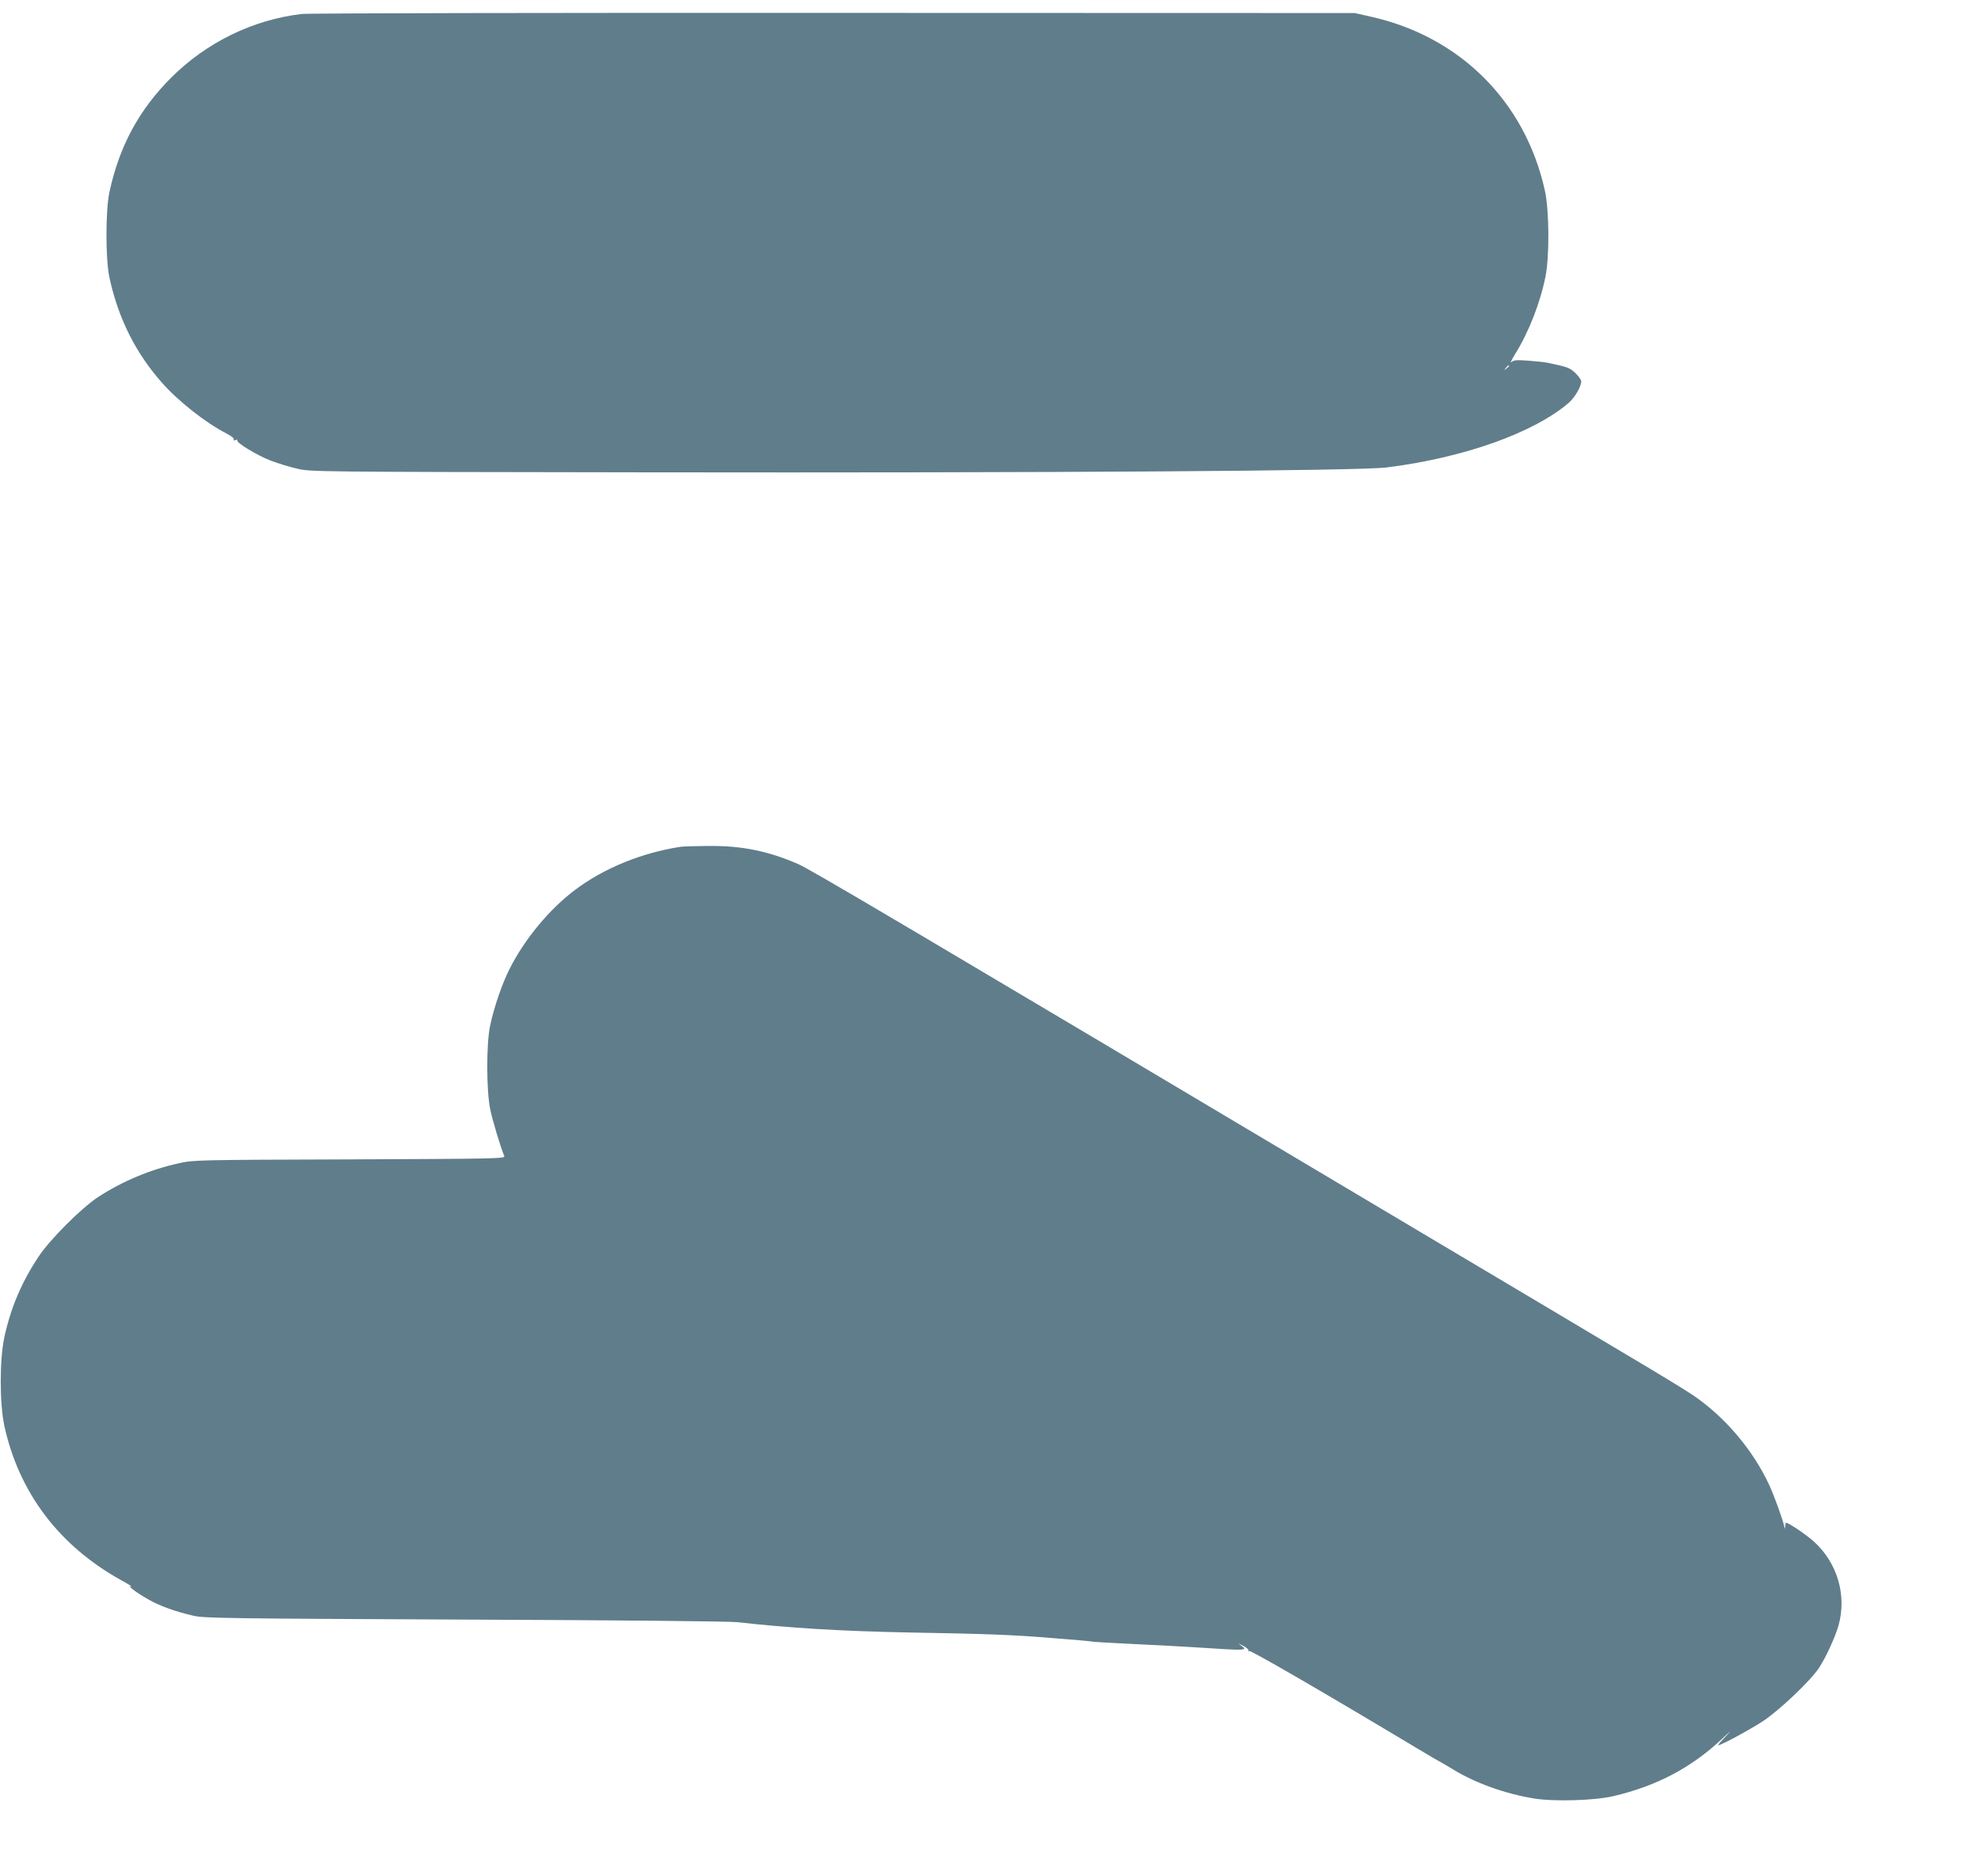
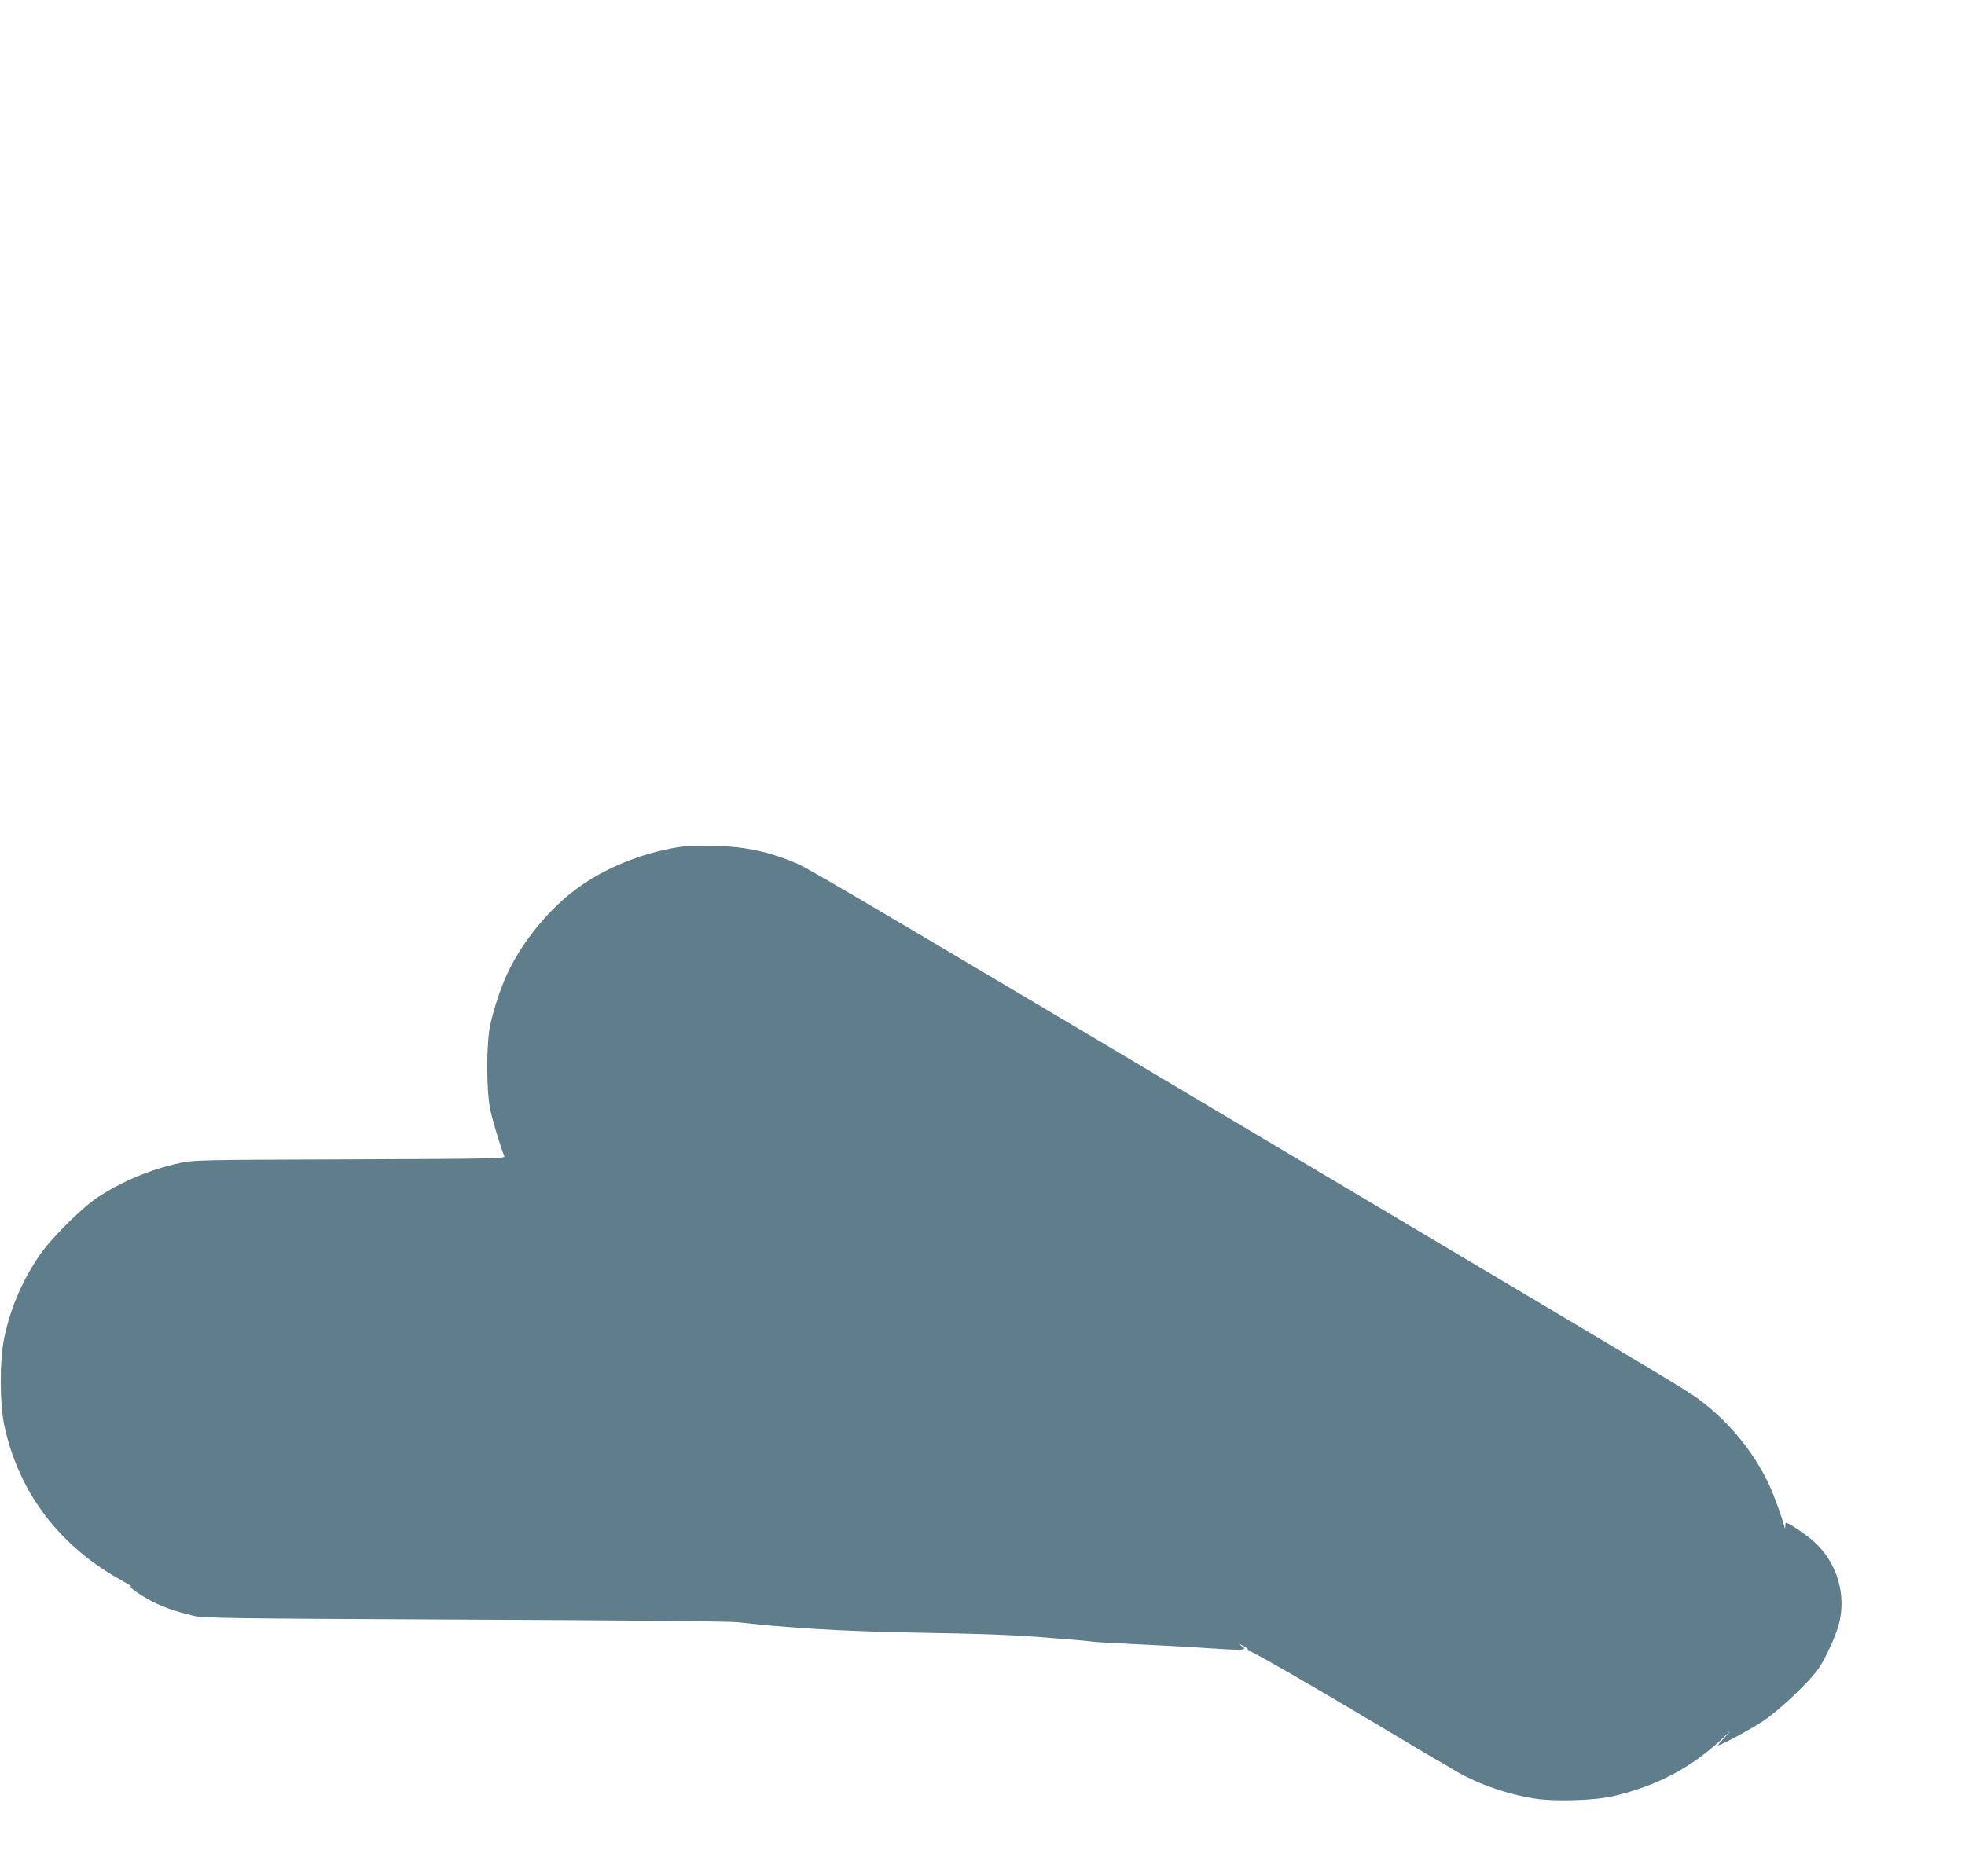
<svg xmlns="http://www.w3.org/2000/svg" version="1.0" width="1280pt" height="1222pt" viewBox="0 0 1280 1222" preserveAspectRatio="xMidYMid meet">
  <g transform="translate(0,1222) scale(0.1,-0.1)" fill="#607d8b" stroke="none">
-     <path d="M1966 12129 c-318 -37 -621 -185 -851 -415 -210 -210 -338 -447 -402 -745 -26 -119 -26 -439 0 -558 57 -263 169 -488 340 -682 106 -121 284 -262 424 -334 31 -16 50 -32 46 -38 -4 -6 0 -8 11 -4 9 4 15 3 12 -2 -9 -14 129 -98 218 -132 45 -17 122 -41 171 -52 90 -21 97 -21 2245 -24 2662 -4 4679 9 4855 32 501 63 955 225 1183 420 41 36 82 106 82 141 0 9 -17 33 -38 54 -38 35 -49 39 -182 67 -14 3 -68 9 -120 13 -81 6 -98 5 -114 -9 -10 -9 0 14 22 50 88 140 164 332 199 506 27 132 25 434 -4 563 -129 580 -554 1003 -1136 1132 l-102 23 -3395 1 c-1867 1 -3426 -2 -3464 -7z m7864 -2293 c0 -2 -8 -10 -17 -17 -16 -13 -17 -12 -4 4 13 16 21 21 21 13z" />
    <path d="M4430 6703 c-251 -39 -495 -139 -681 -278 -168 -125 -333 -324 -430 -518 -48 -94 -101 -249 -126 -367 -26 -121 -25 -430 1 -550 15 -72 66 -241 91 -302 6 -16 -56 -17 -1007 -21 -982 -3 -1016 -4 -1108 -24 -192 -42 -375 -119 -535 -224 -108 -72 -315 -279 -386 -389 -110 -166 -180 -333 -221 -523 -31 -147 -31 -427 0 -574 95 -438 359 -786 766 -1010 45 -25 72 -42 61 -39 -33 11 31 -38 110 -83 75 -43 174 -79 295 -107 69 -16 205 -18 1765 -25 1038 -4 1725 -11 1780 -17 336 -38 671 -58 1115 -67 512 -9 675 -15 930 -36 135 -10 256 -21 270 -24 14 -2 131 -9 260 -15 129 -6 300 -15 380 -20 382 -25 375 -25 313 18 -10 7 1 3 24 -9 23 -12 39 -27 36 -32 -3 -6 -1 -7 5 -3 10 6 483 -268 1095 -635 82 -49 150 -89 152 -89 2 0 35 -20 75 -44 147 -91 342 -161 530 -192 129 -22 399 -14 520 15 279 65 505 184 703 369 62 58 72 66 32 24 -33 -34 -57 -62 -53 -62 19 0 208 102 293 158 108 72 308 262 363 345 45 67 106 201 128 277 55 197 -7 408 -160 547 -48 44 -165 123 -182 123 -2 0 -5 -10 -5 -22 -1 -21 -2 -21 -6 -3 -11 49 -65 198 -96 266 -105 229 -288 446 -496 588 -47 32 -219 137 -381 233 -162 97 -812 484 -1445 860 -3360 2000 -3927 2335 -4008 2370 -197 85 -365 119 -587 117 -85 -1 -166 -3 -180 -6z" />
  </g>
</svg>